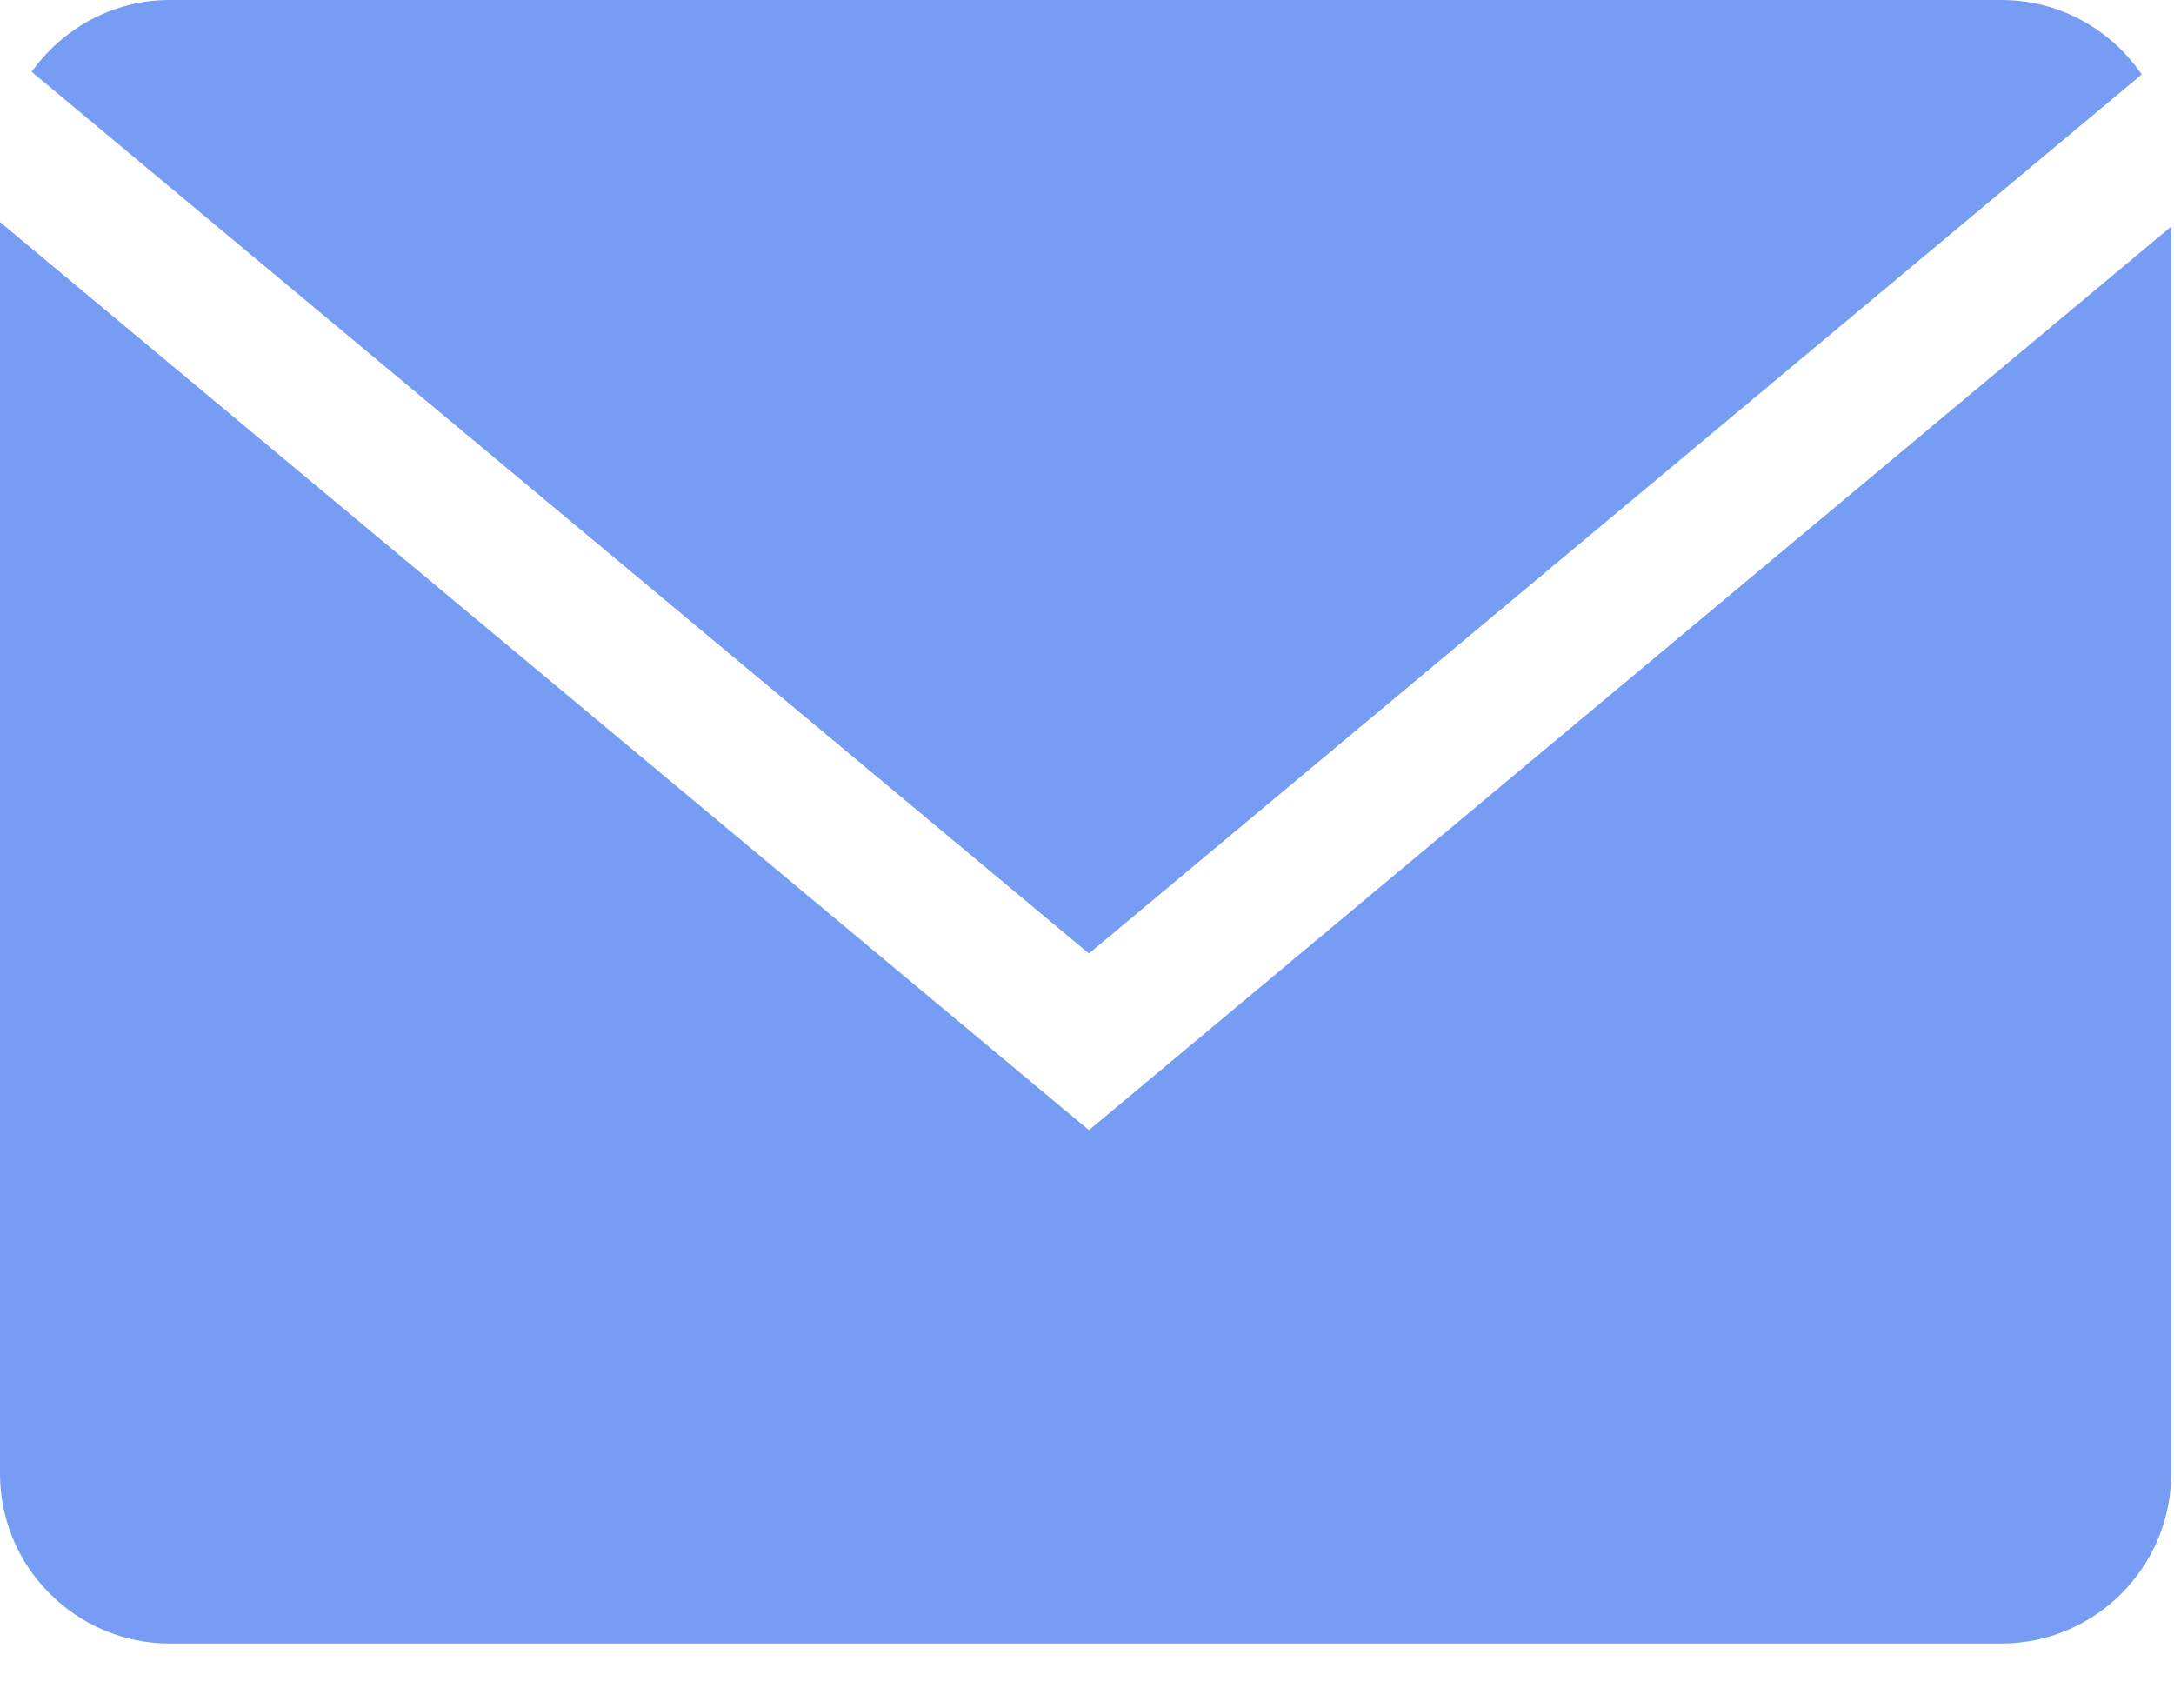
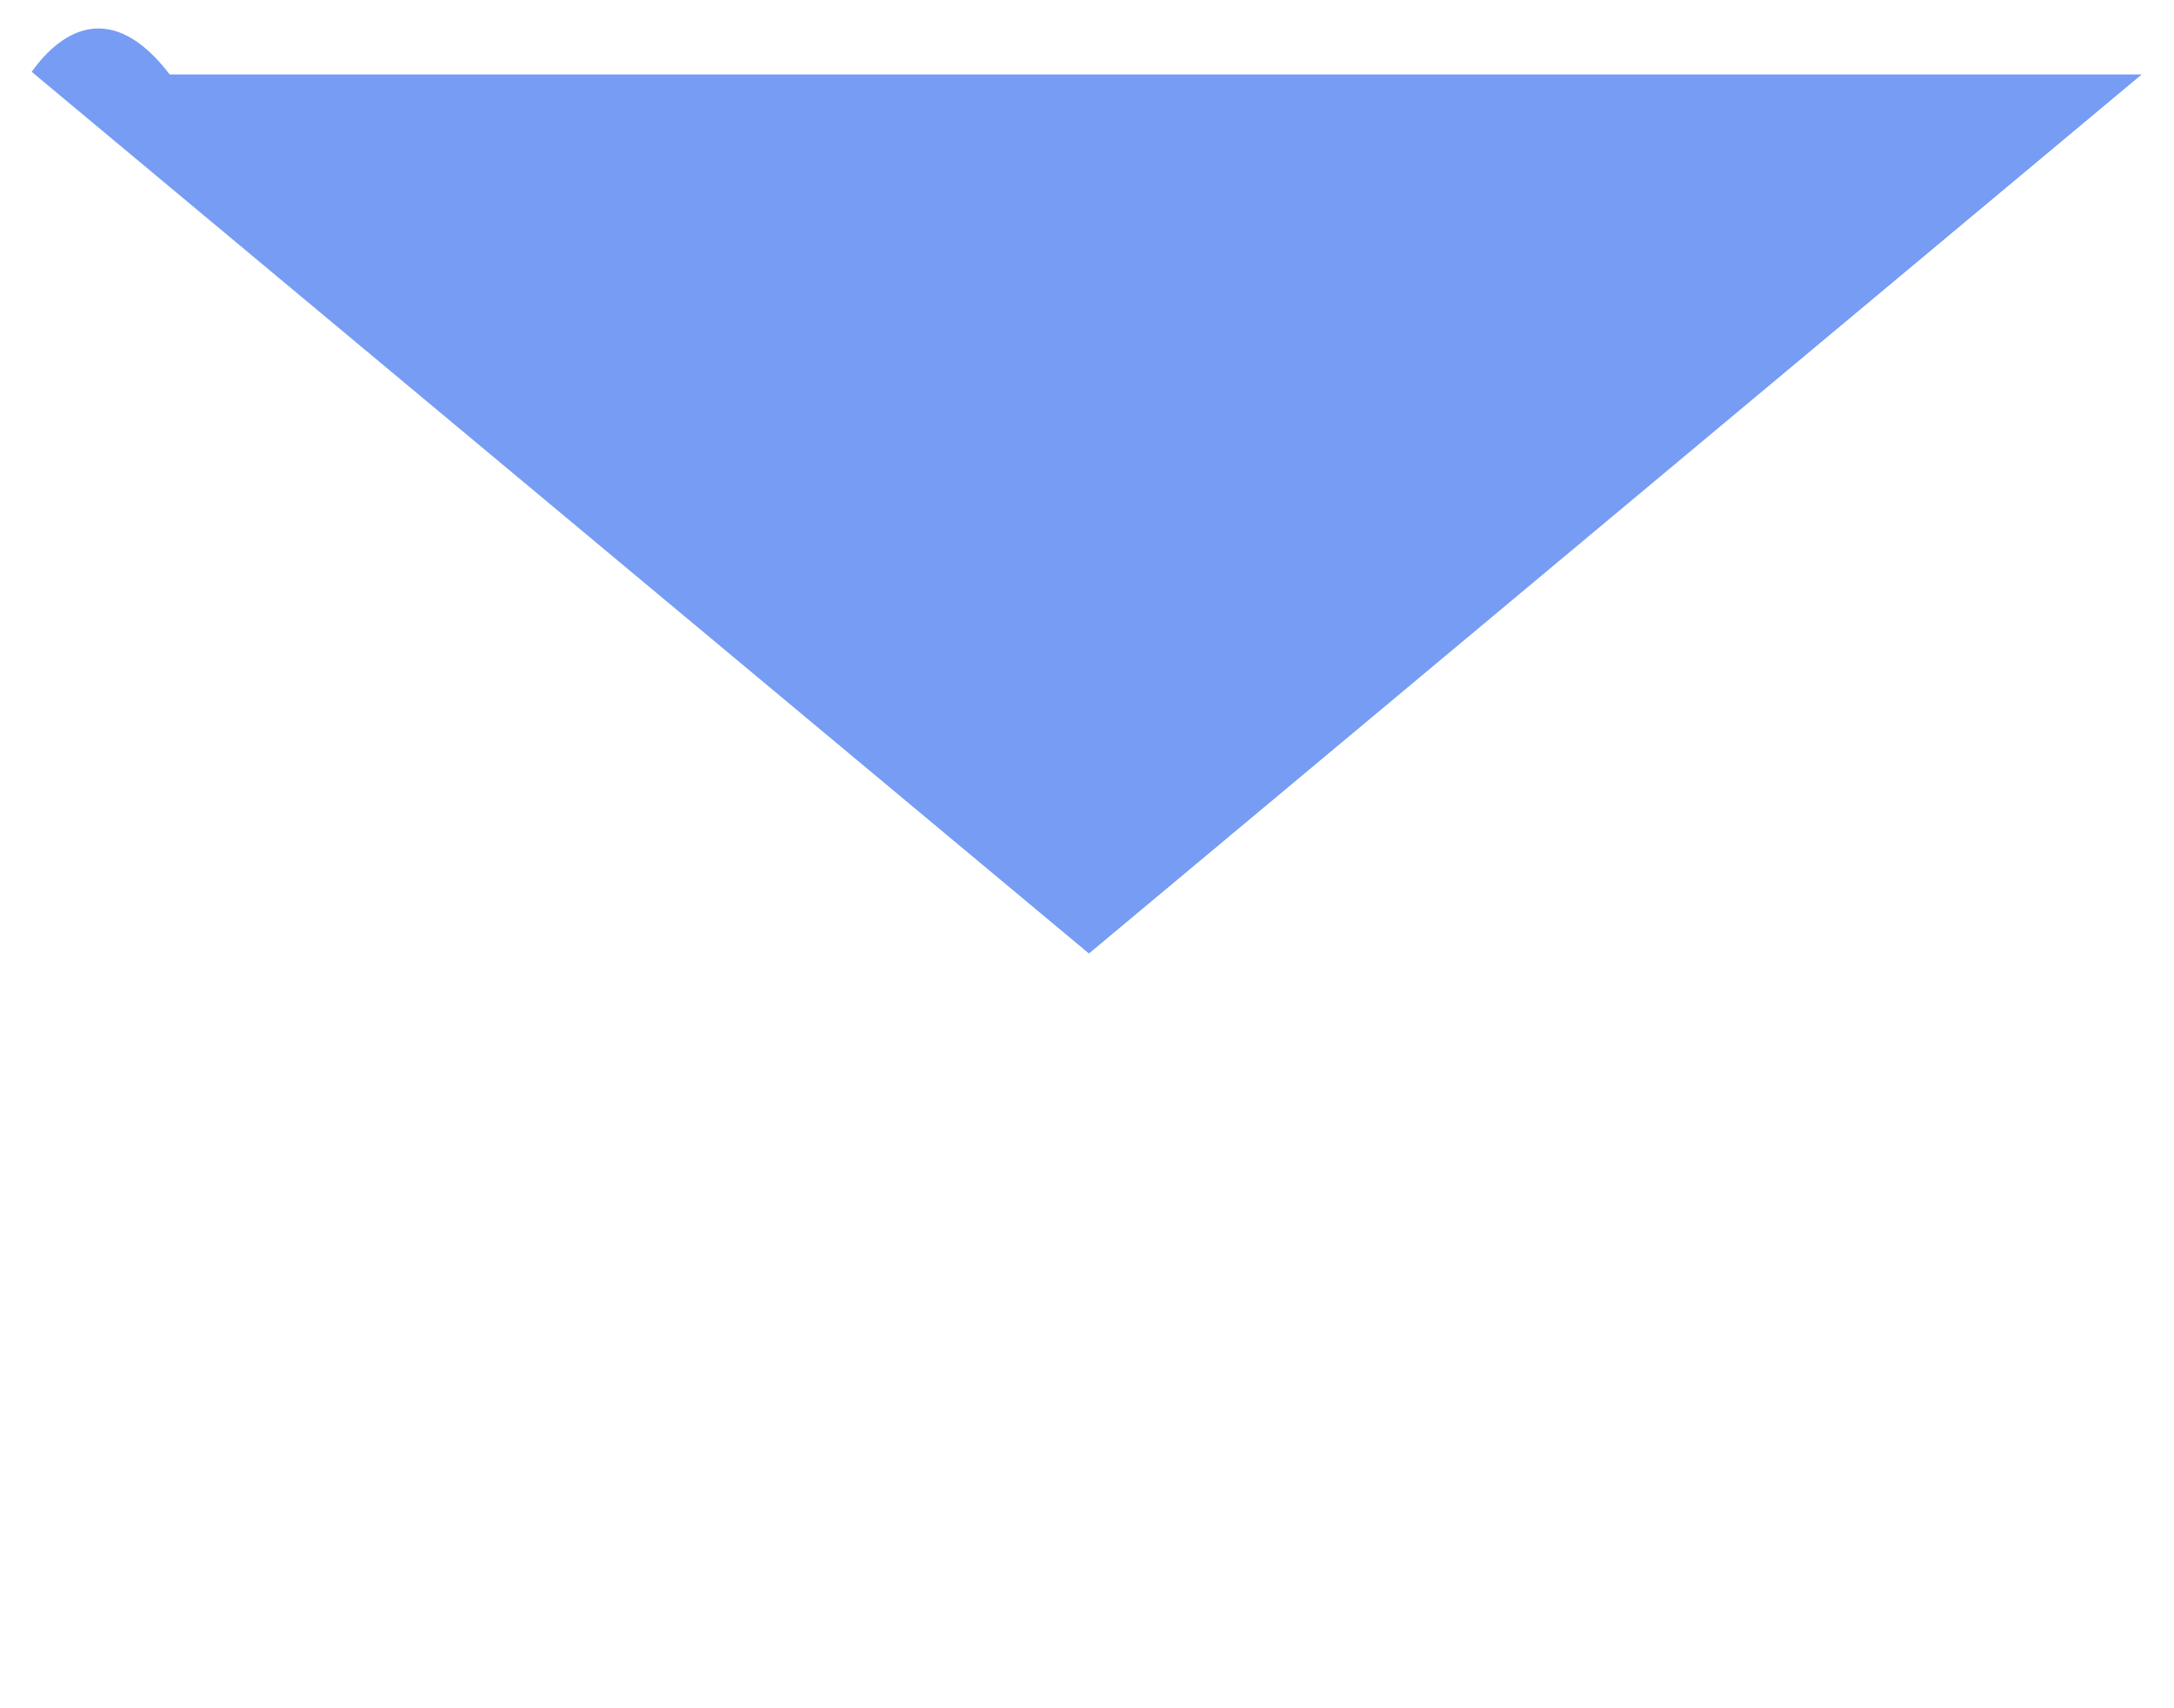
<svg xmlns="http://www.w3.org/2000/svg" width="28" height="22" viewBox="0 0 28 22" fill="none">
-   <path d="M27.584 0.959C27.19 0.382 26.527 0 25.779 0H2.186C1.453 0 0.805 0.368 0.408 0.925L14.025 12.28L27.584 0.959Z" fill="#769CF4" />
-   <path d="M0 2.86V18.981C0 20.183 0.983 21.166 2.185 21.166H25.778C26.98 21.166 27.963 20.183 27.963 18.981V2.918L14.025 14.555L0 2.86Z" fill="#769CF4" />
+   <path d="M27.584 0.959H2.186C1.453 0 0.805 0.368 0.408 0.925L14.025 12.28L27.584 0.959Z" fill="#769CF4" />
</svg>